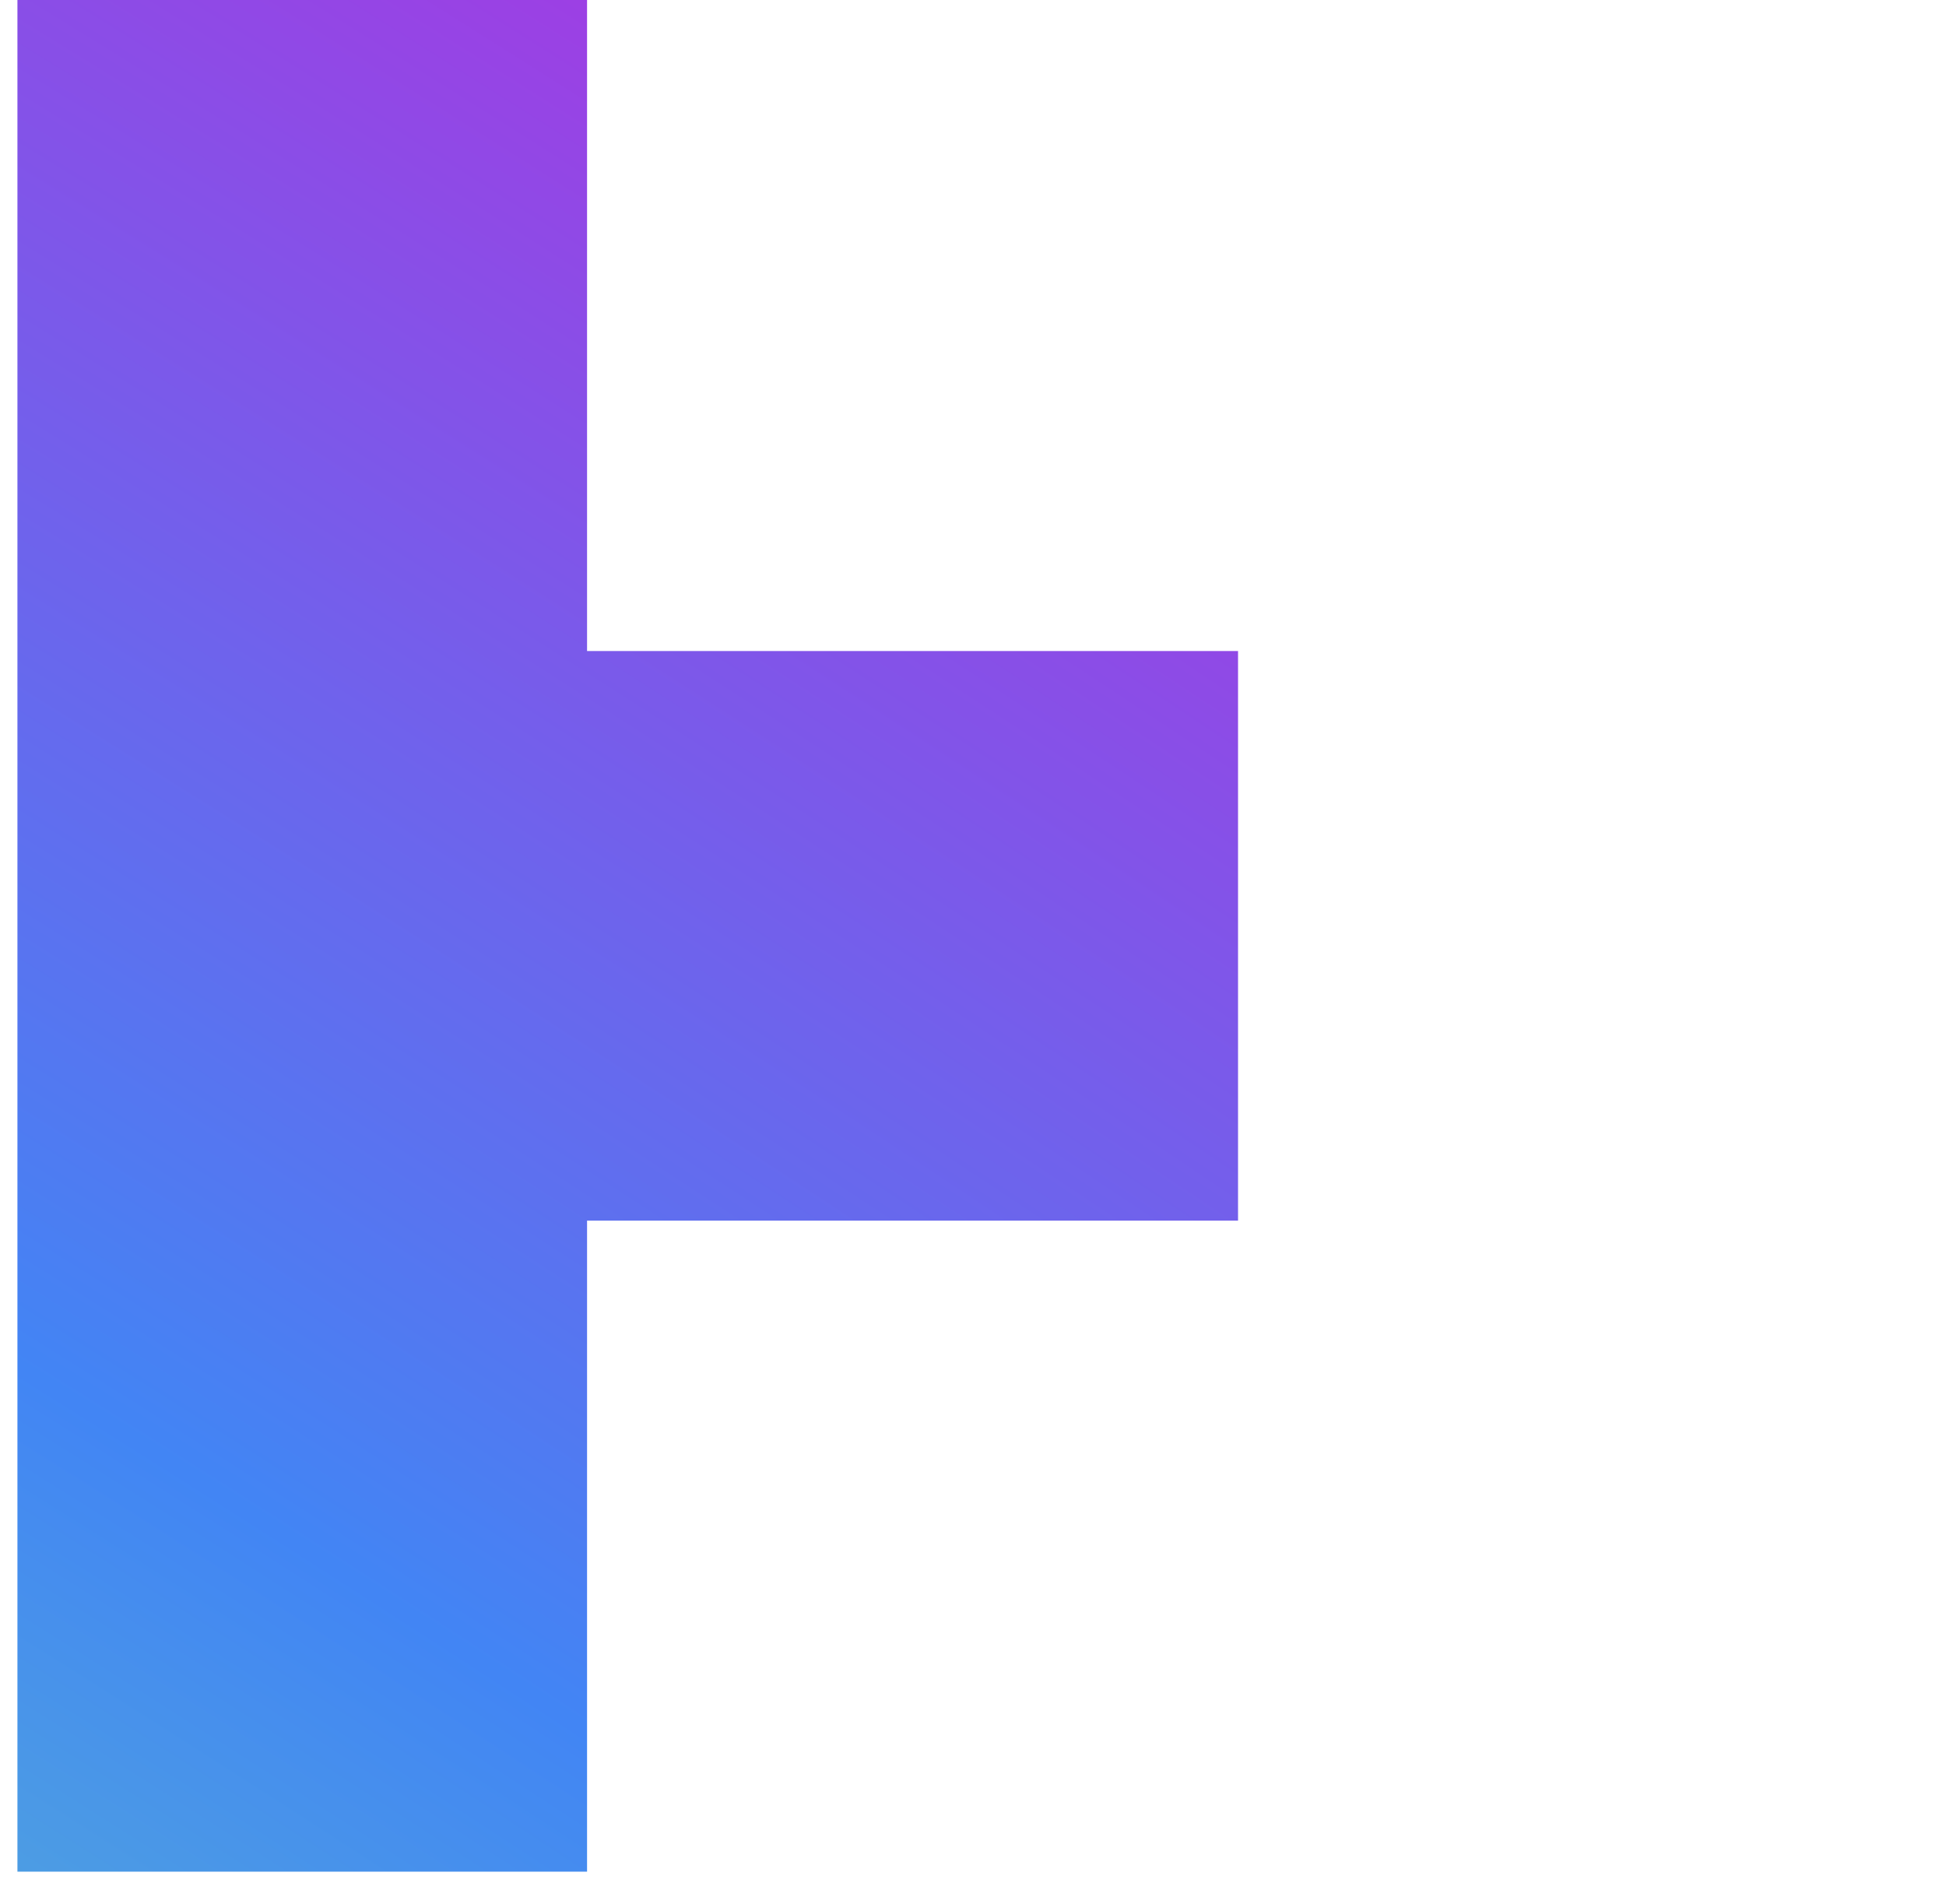
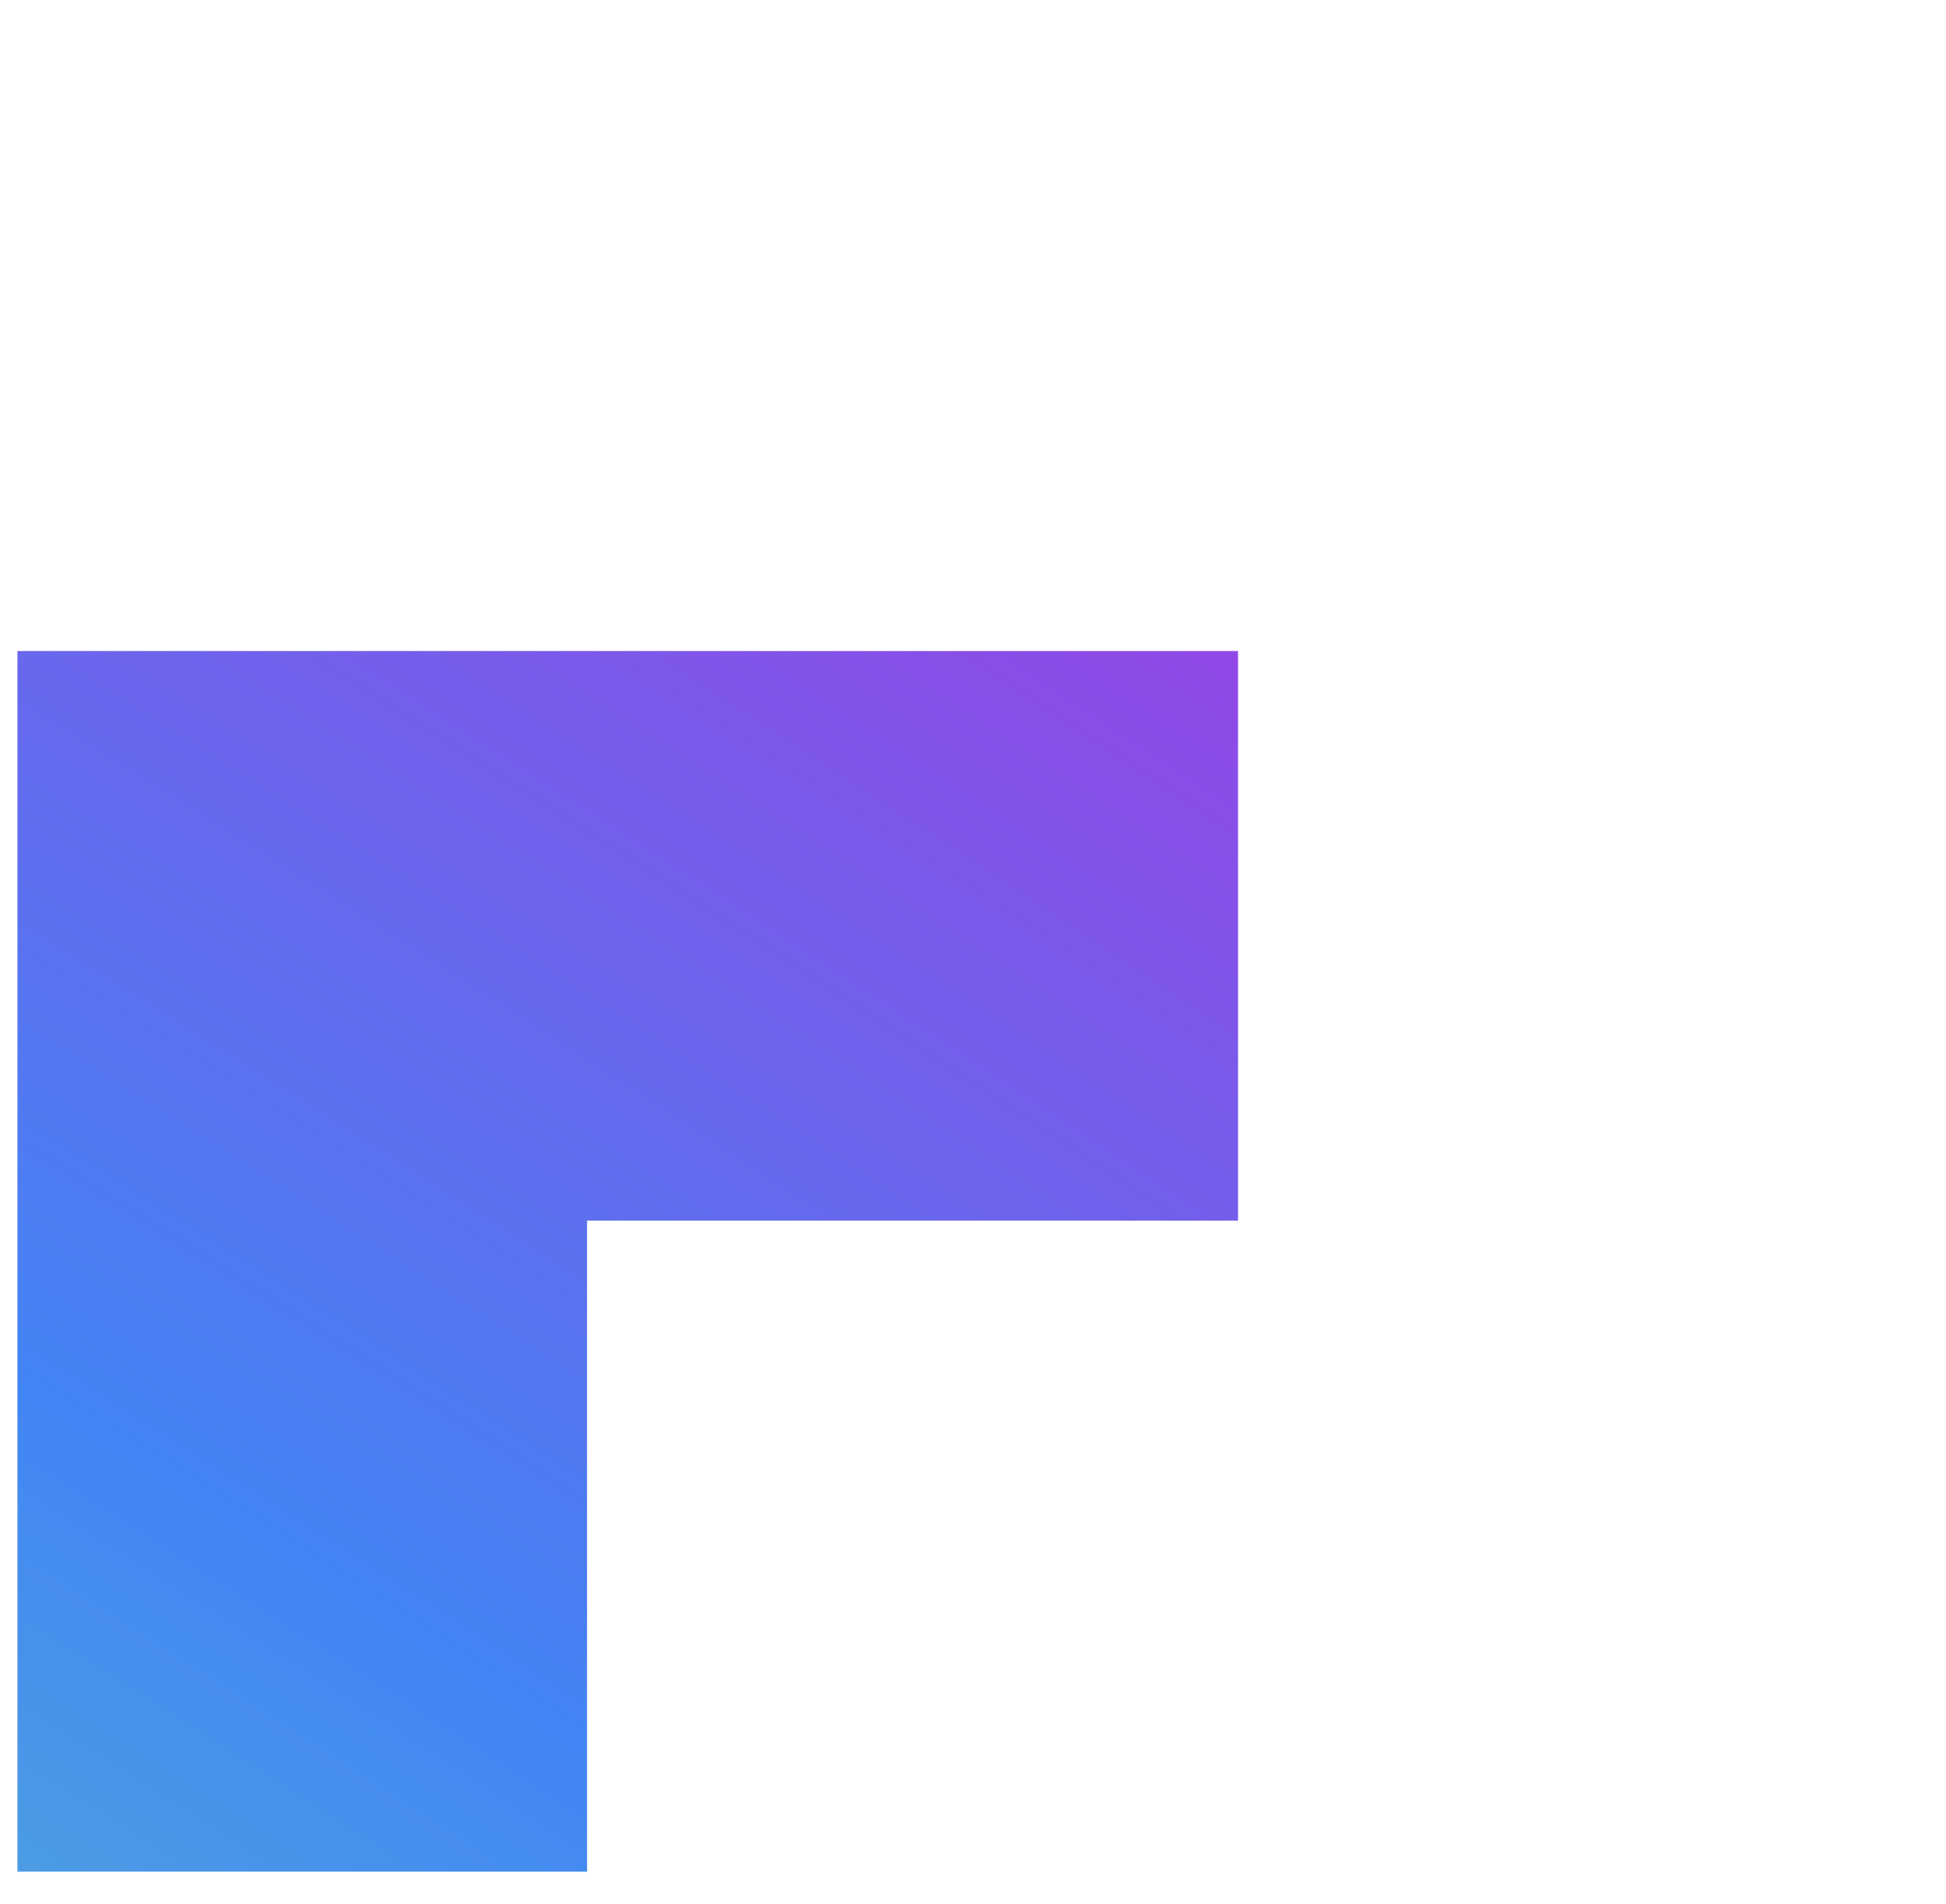
<svg xmlns="http://www.w3.org/2000/svg" width="46" height="45" fill="none">
-   <path fill="url(#a)" d="M13.877 15.389h15.388v13.464H13.877v15.389H.412V0h13.465v15.389z" />
+   <path fill="url(#a)" d="M13.877 15.389h15.388v13.464H13.877v15.389H.412V0v15.389z" />
  <defs>
    <radialGradient id="a" cx="0" cy="0" r="1" gradientTransform="matrix(87.434 -119.038 316.473 232.451 -12.002 121.2)" gradientUnits="userSpaceOnUse">
      <stop offset=".169" stop-color="#77FE9E" />
      <stop offset=".539" stop-color="#4285F4" />
      <stop offset="1" stop-color="#EC02D5" />
    </radialGradient>
  </defs>
</svg>